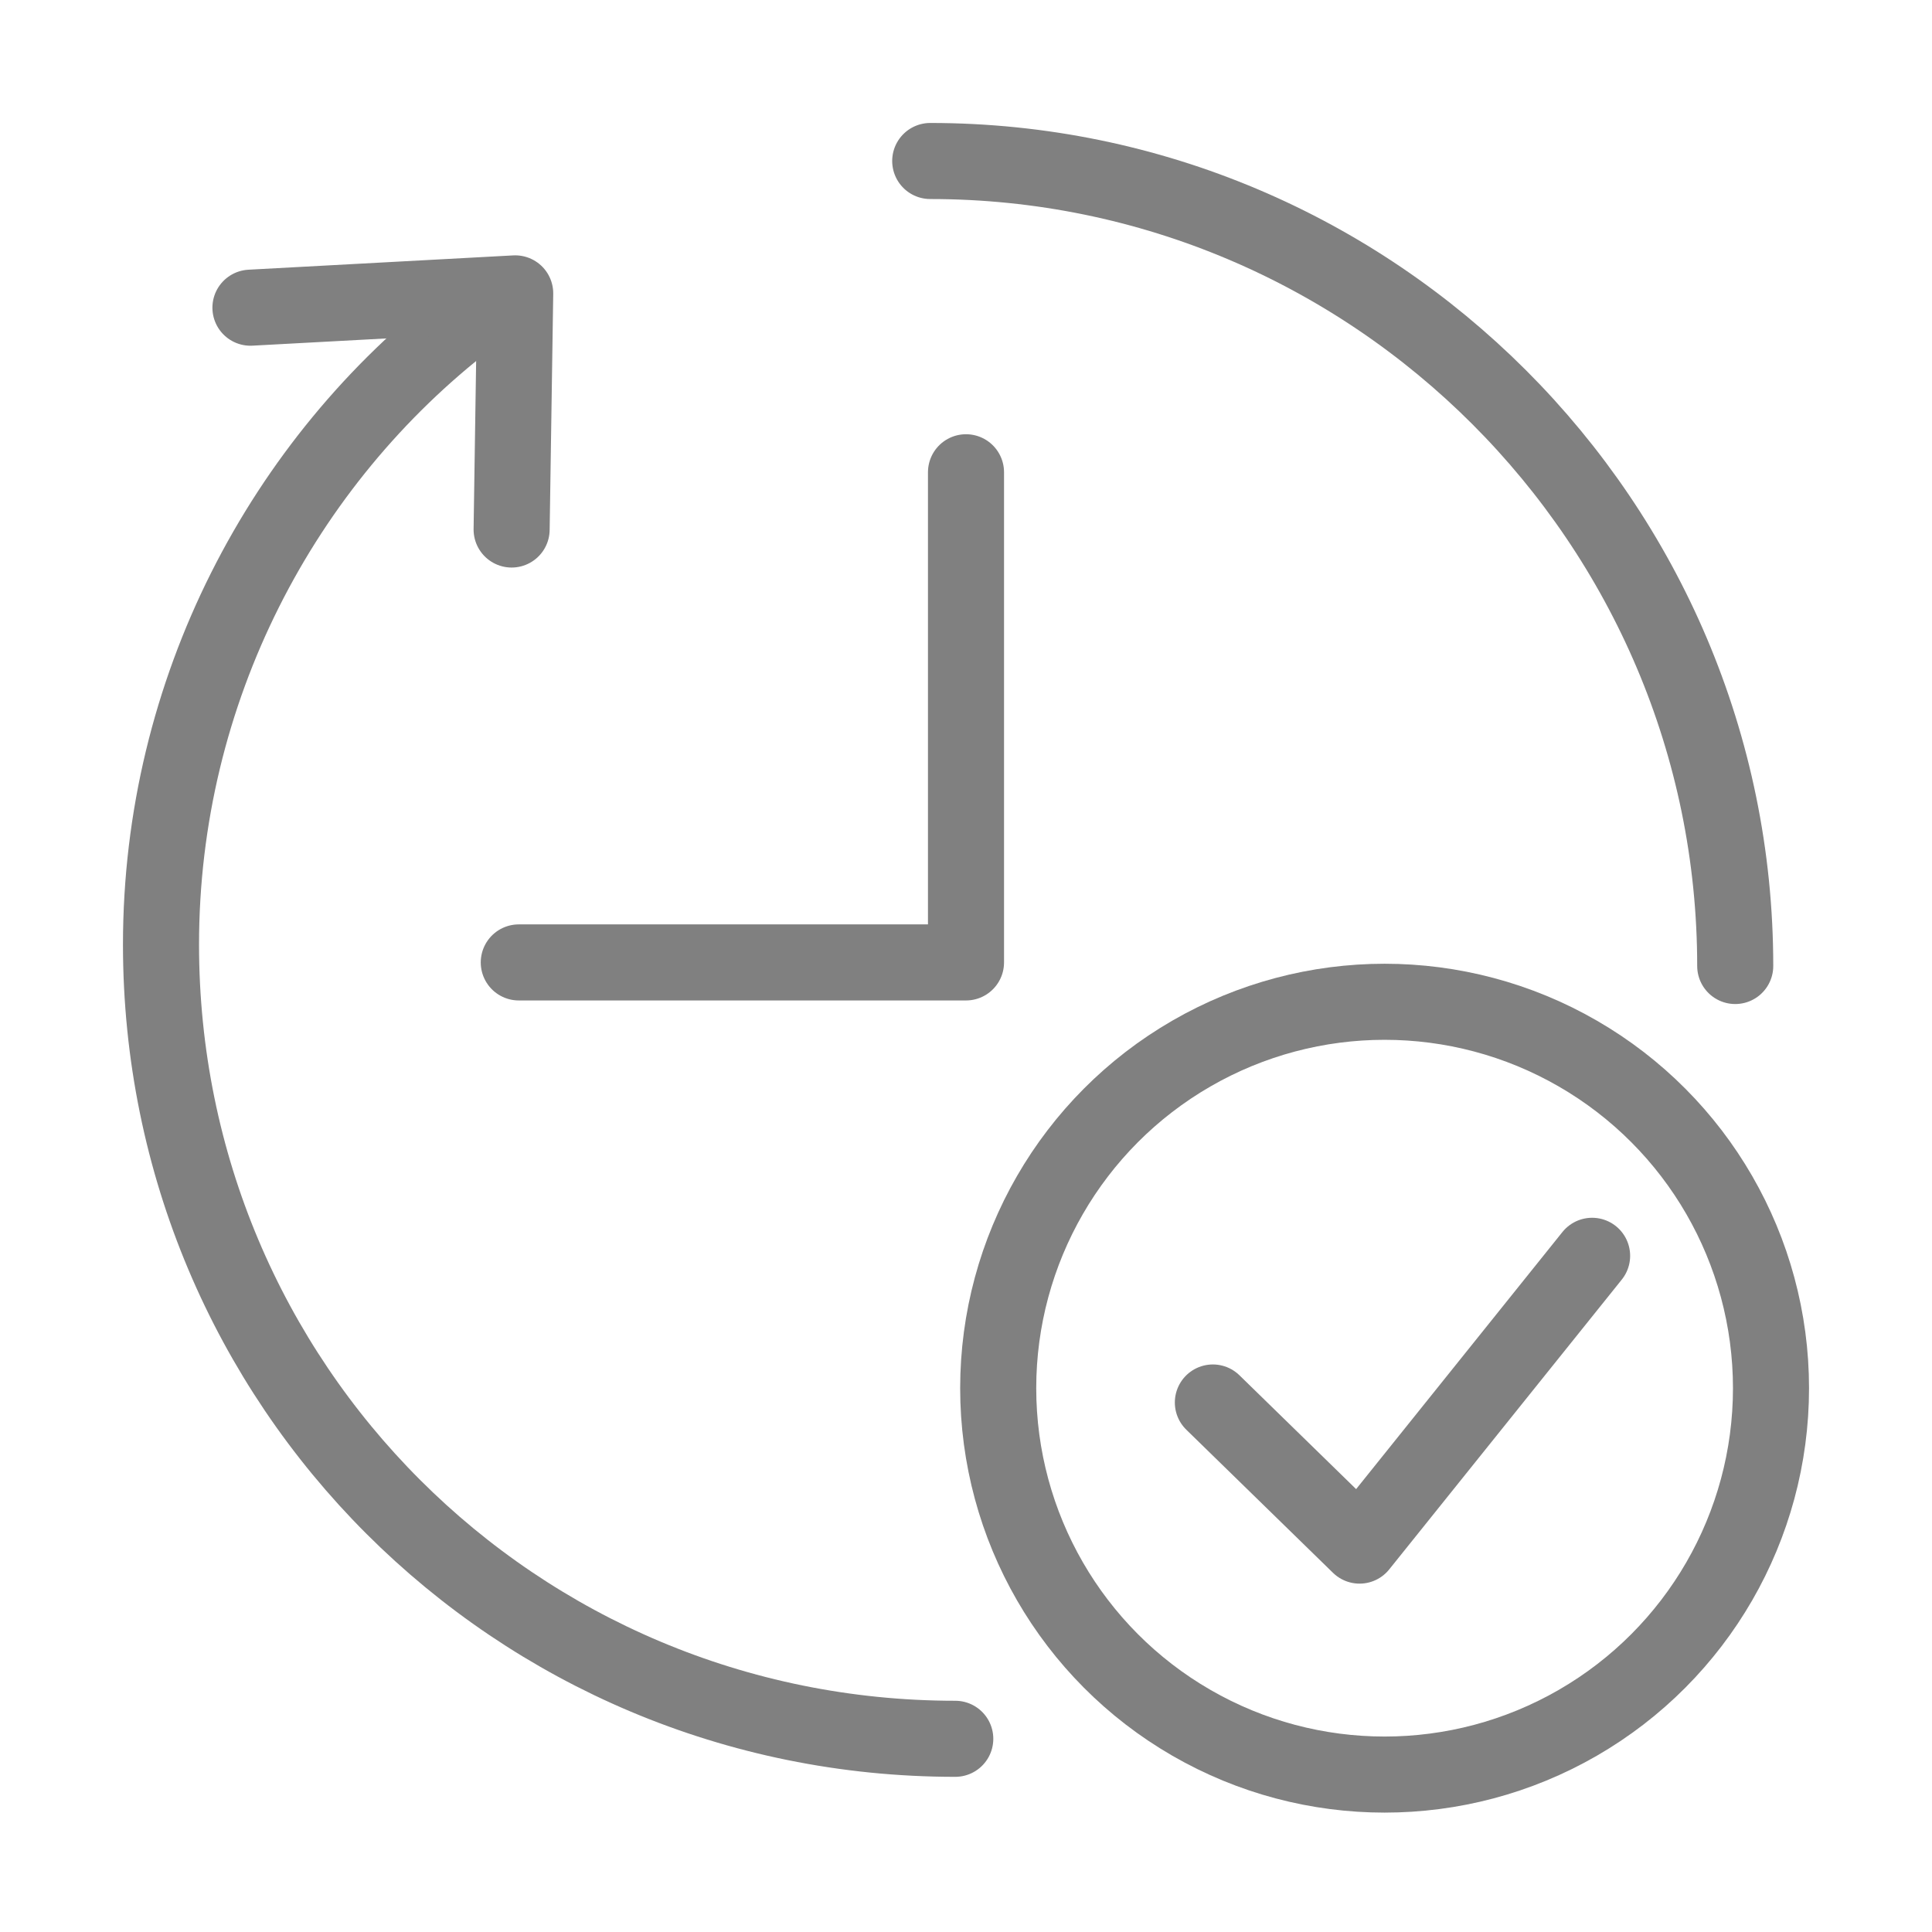
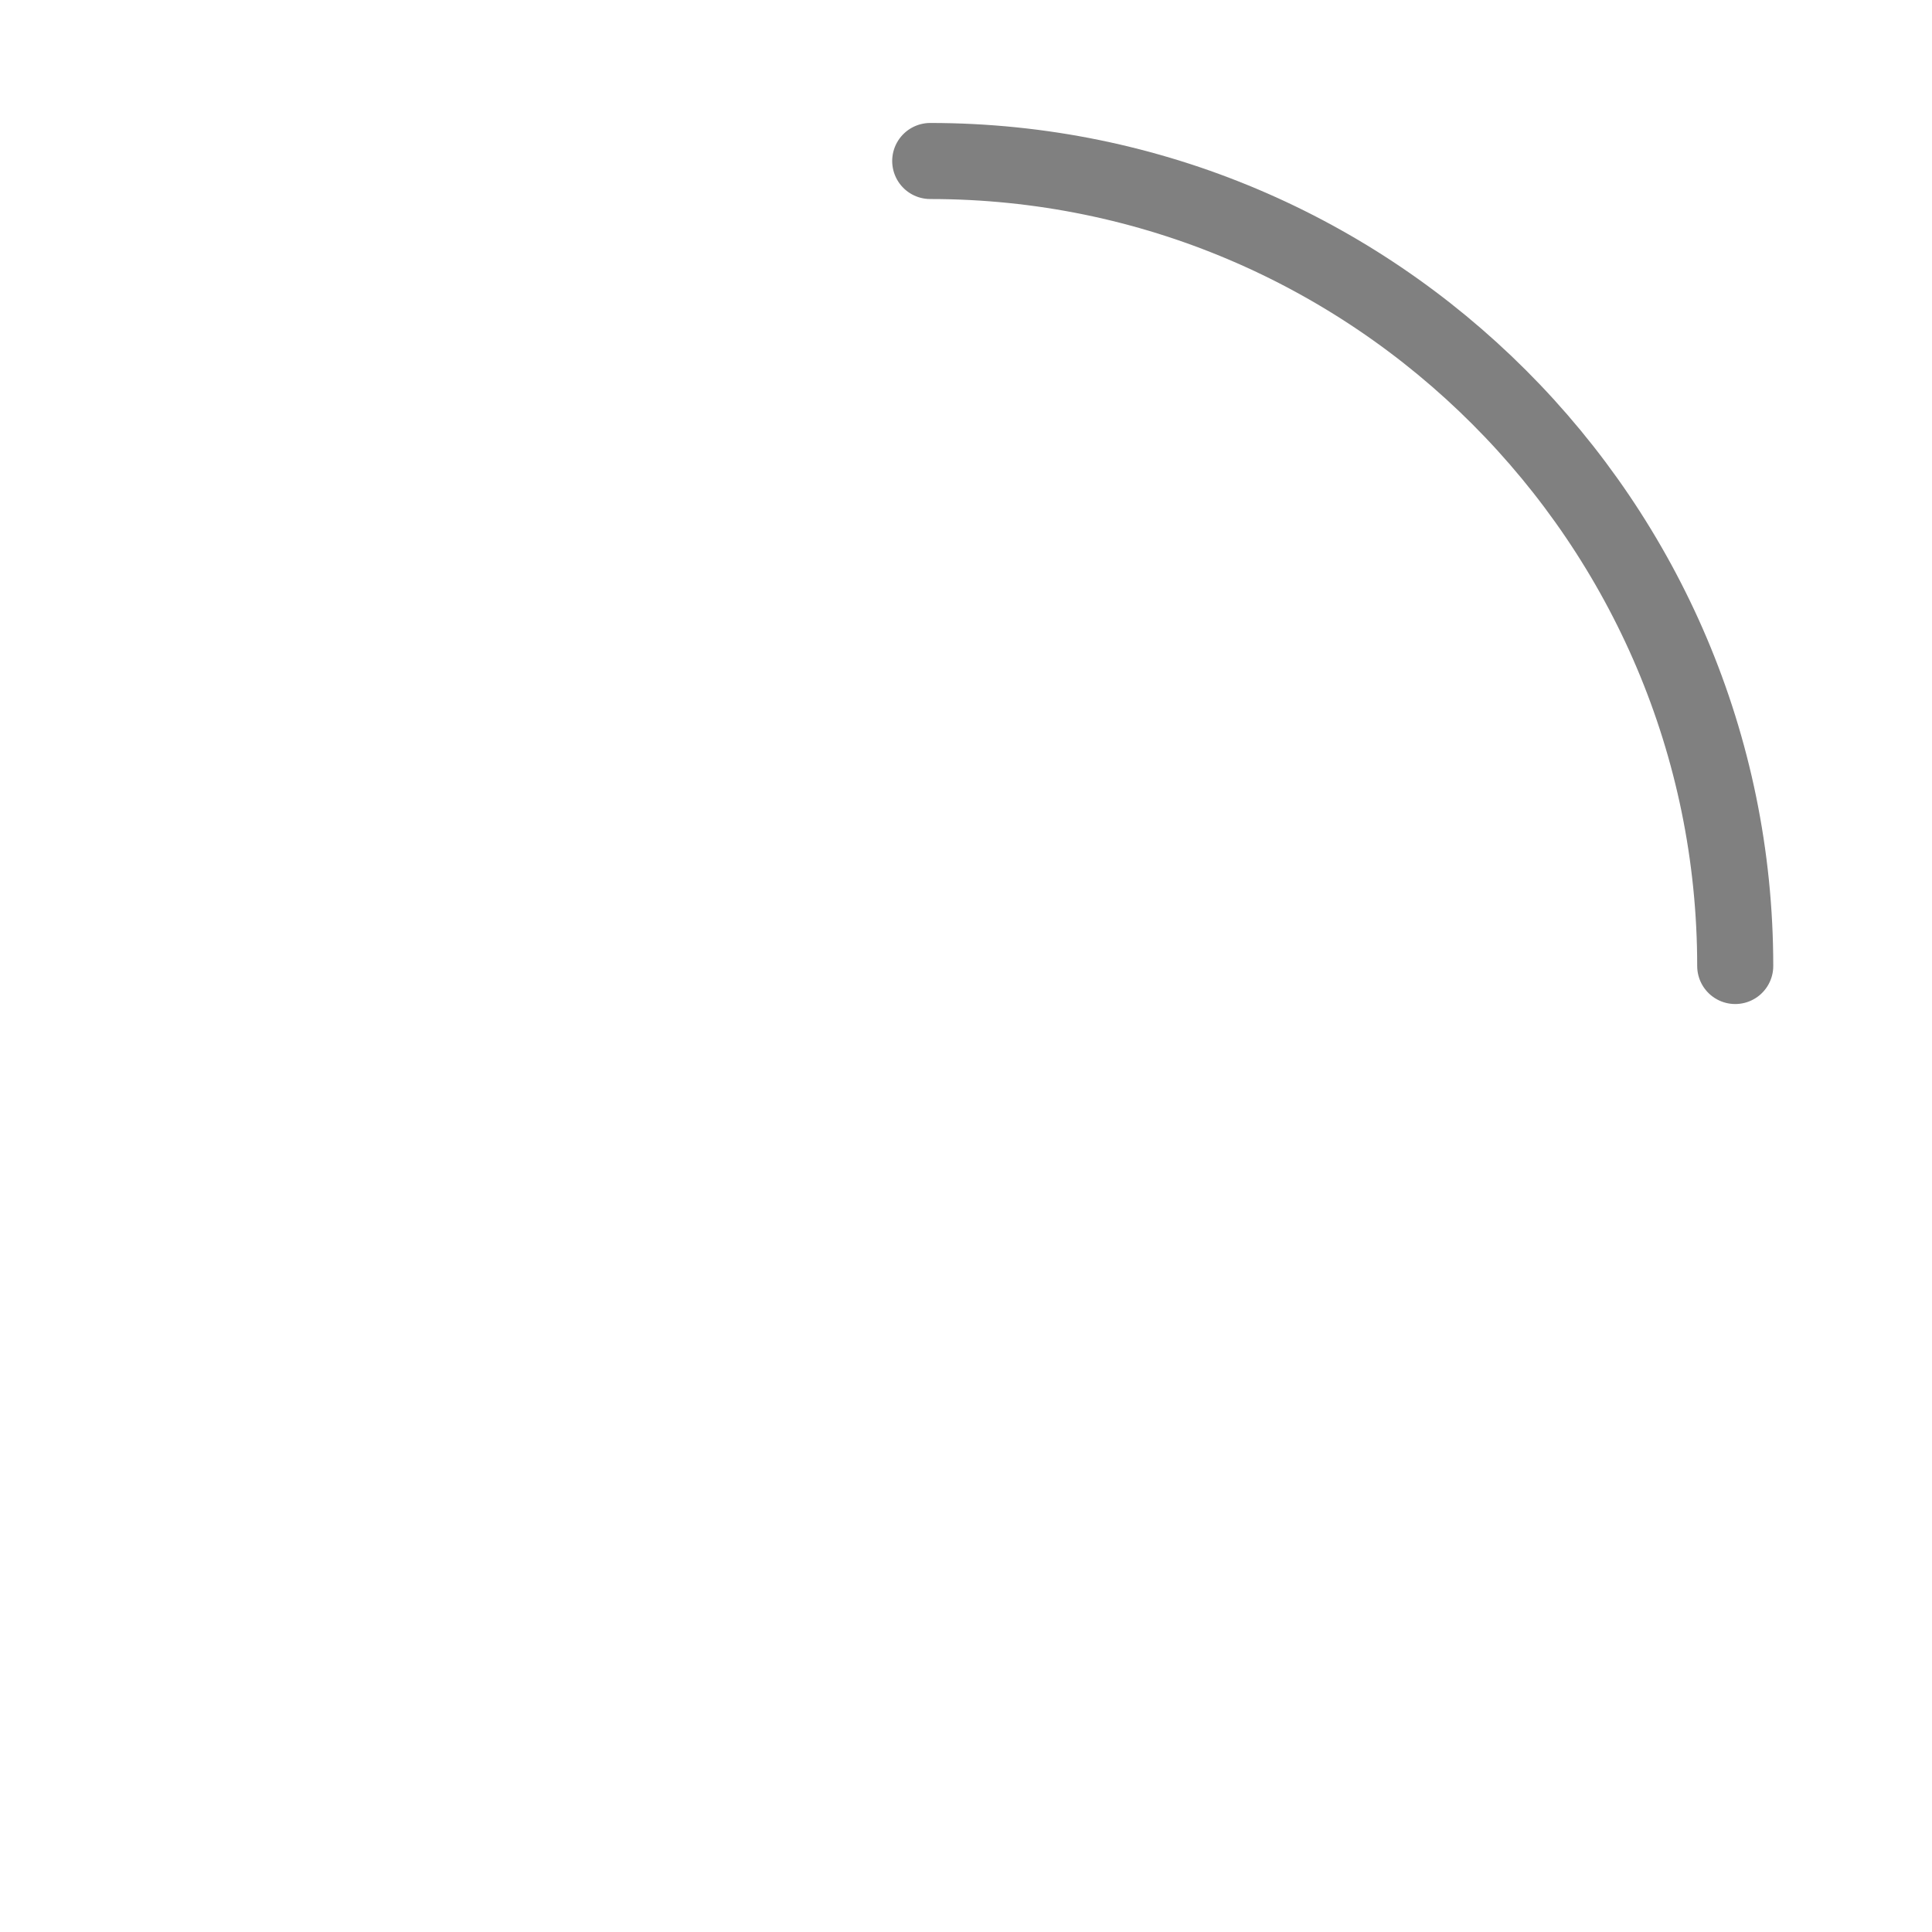
<svg xmlns="http://www.w3.org/2000/svg" version="1.1" id="Layer_1" x="0px" y="0px" viewBox="0 0 54 54" enable-background="new 0 0 54 54" xml:space="preserve">
  <g id="avt_rab">
    <path fill="none" stroke="#808080" stroke-width="2.126" stroke-linecap="round" stroke-linejoin="round" stroke-miterlimit="10" d="   M26,4.5c12.4,0,22.5,10.1,22.5,22.5" />
-     <polyline fill="none" stroke="#808080" stroke-width="2.126" stroke-linecap="round" stroke-linejoin="round" stroke-miterlimit="10" points="   27,13.2 27,26.9 14.5,26.9  " />
    <g>
-       <path fill="none" stroke="#808080" stroke-width="2.126" stroke-linecap="round" stroke-linejoin="round" stroke-miterlimit="10" d="    M26.7,48.6c-12.3,0-22.2-9.9-22.2-22.2c0-7.1,3.4-13.5,8.6-17.5" />
-       <polyline fill="none" stroke="#808080" stroke-width="2.126" stroke-linecap="round" stroke-linejoin="round" stroke-miterlimit="10" points="    7,8.6 14.4,8.2 14.3,14.8   " />
-     </g>
-     <circle fill="none" stroke="#808080" stroke-width="2.126" stroke-linecap="round" stroke-linejoin="round" stroke-miterlimit="10" cx="38.7" cy="38.8" r="10.8" />
-     <polyline fill="none" stroke="#808080" stroke-width="2.126" stroke-linecap="round" stroke-linejoin="round" stroke-miterlimit="10" points="   33.9,39.2 38,43.2 44.5,35.1  " />
+       </g>
  </g>
</svg>